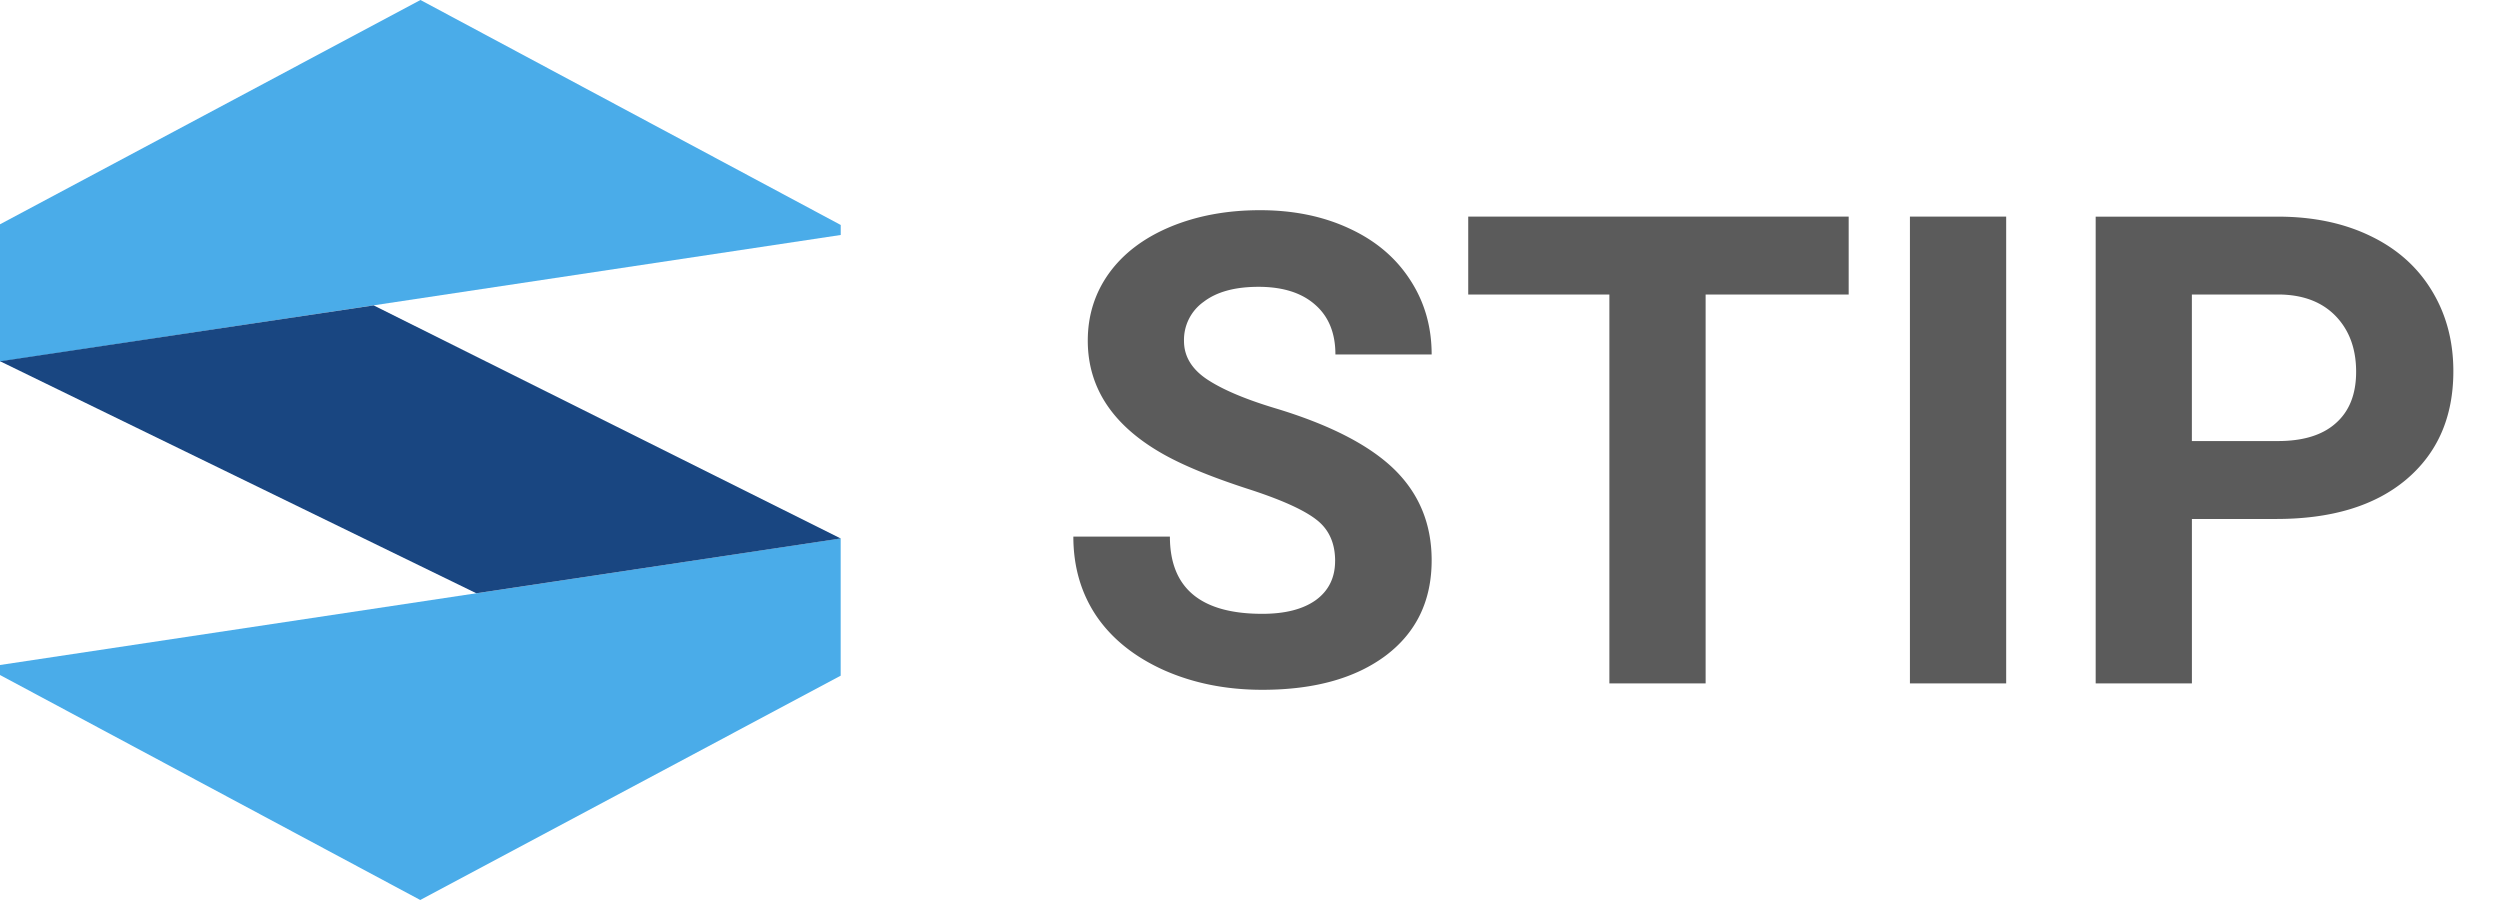
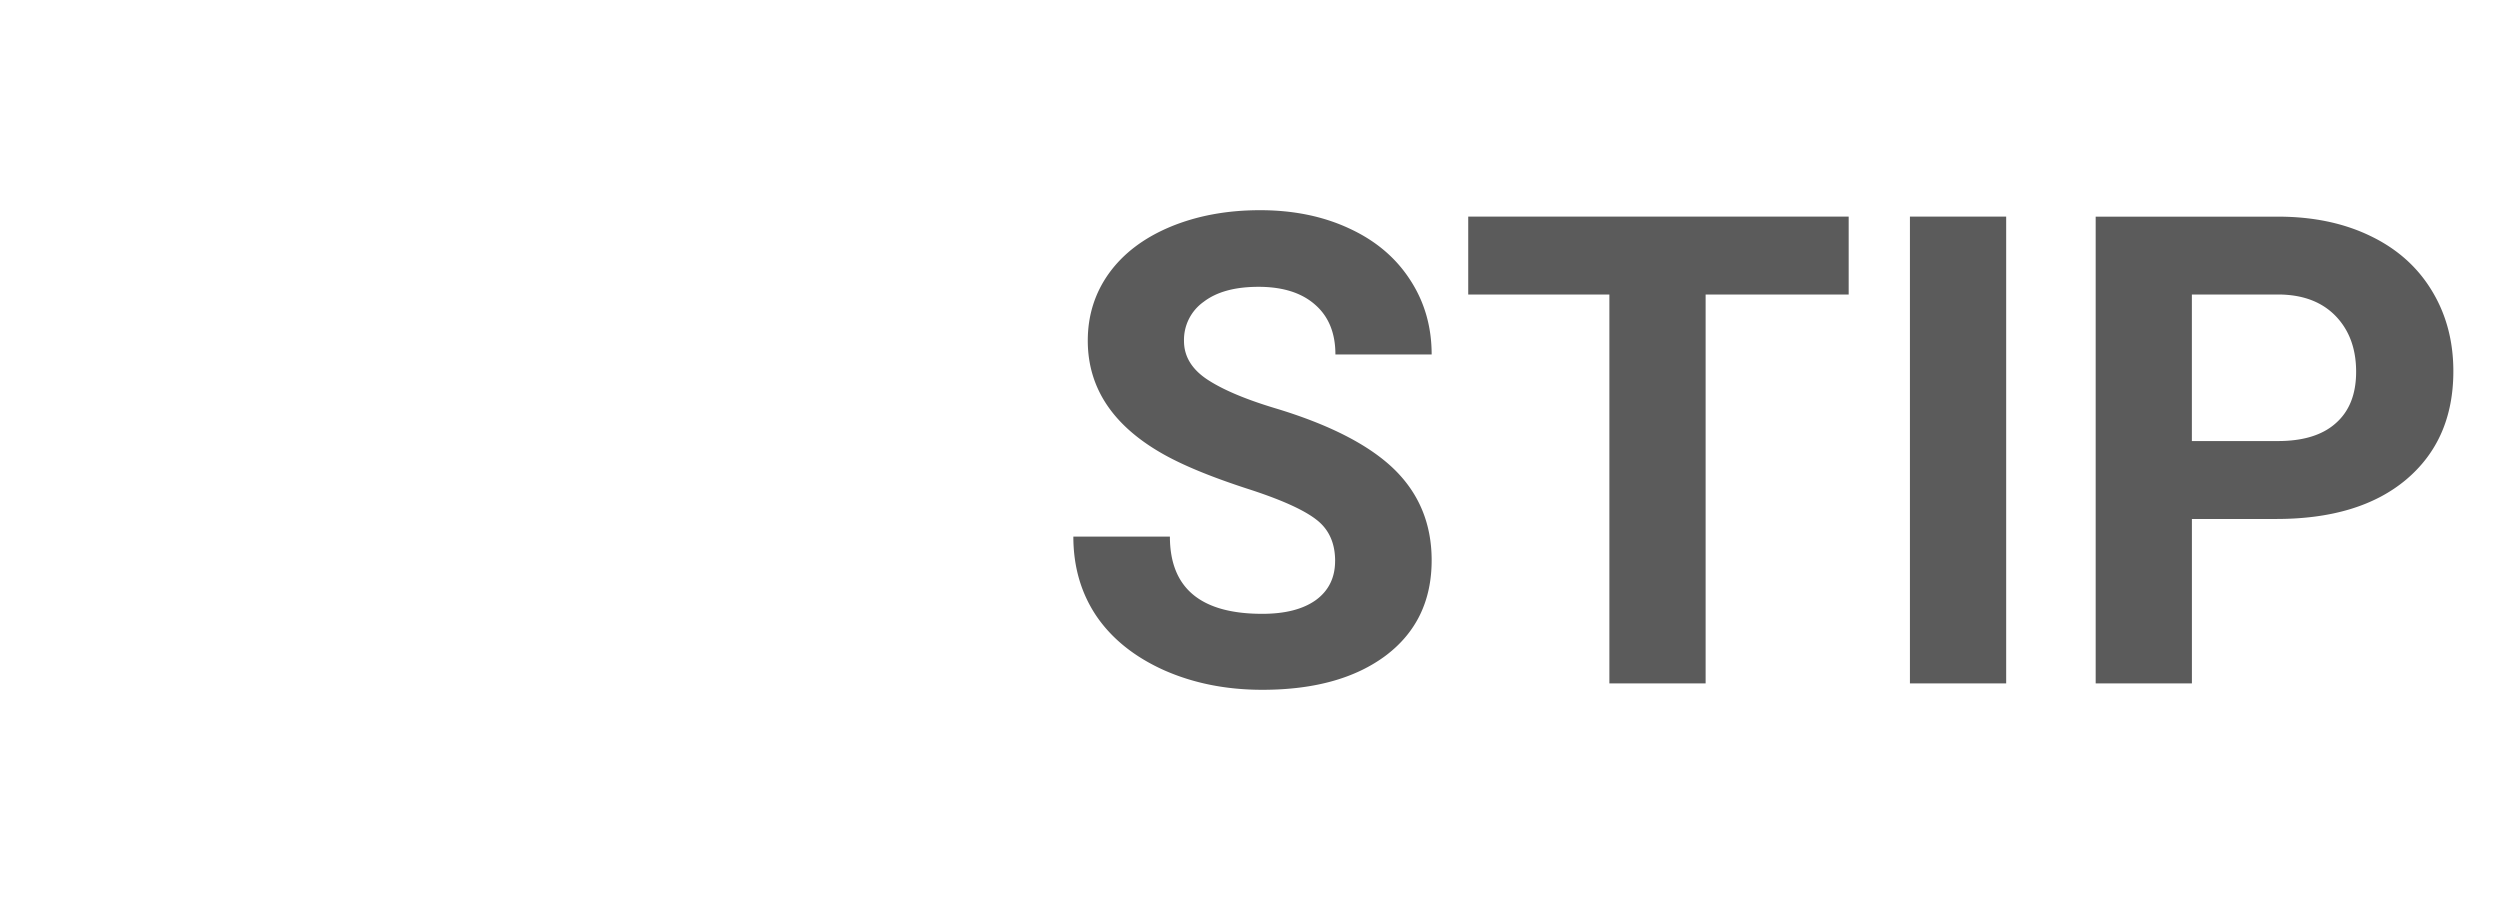
<svg xmlns="http://www.w3.org/2000/svg" width="100" height="36" fill="none">
  <g clip-path="url(#a)">
    <path fill="#5B5B5B" d="M53.405 22.438c0-.727-.257-1.283-.77-1.667-.514-.394-1.437-.805-2.771-1.232-1.335-.436-2.392-.864-3.17-1.283-2.123-1.145-3.183-2.688-3.183-4.629 0-1.009.283-1.905.847-2.693.573-.794 1.39-1.414 2.45-1.859 1.07-.445 2.268-.667 3.594-.667 1.334 0 2.523.243 3.567.73 1.044.48 1.852 1.16 2.425 2.04.581.881.872 1.88.872 3h-3.85c0-.855-.27-1.516-.807-1.986-.54-.48-1.298-.719-2.27-.719-.943 0-1.674.201-2.196.602a1.865 1.865 0 0 0-.783 1.566c0 .606.304 1.116.912 1.526.616.41 1.517.794 2.707 1.154 2.19.657 3.784 1.475 4.787 2.448 1 .976 1.5 2.189 1.5 3.643 0 1.616-.611 2.886-1.834 3.81-1.223.914-2.87 1.37-4.941 1.37-1.437 0-2.746-.26-3.926-.782-1.18-.53-2.083-1.252-2.707-2.166-.616-.916-.924-1.975-.924-3.181h3.862c0 2.061 1.231 3.09 3.695 3.09.916 0 1.63-.183 2.143-.55.514-.376.77-.899.77-1.565Zm20.542-10.657h-5.722v15.556h-3.85V11.781h-5.646V8.665h15.218v3.116Zm6.3 15.556h-3.85V8.665h3.85v18.672Zm7.429-6.58v6.579h-3.849V8.666h7.287c1.403 0 2.635.257 3.696.77 1.07.513 1.89 1.243 2.464 2.192.573.94.86 2.013.86 3.22 0 1.83-.629 3.273-1.887 4.335-1.249 1.05-2.981 1.576-5.197 1.576h-3.374v-.001Zm0-3.115h3.438c1.019 0 1.792-.24 2.323-.719.54-.478.808-1.161.808-2.052 0-.914-.27-1.654-.808-2.218-.54-.564-1.284-.854-2.232-.872h-3.53v5.86Z" />
-     <path fill="#4AACE9" d="M0 8.972 16.819 0l16.81 8.999v.4L0 14.464V8.972Zm33.626 18.056L16.81 36 0 27v-.4l33.627-5.065v5.492Z" />
-     <path fill="#194681" d="m14.944 12.215 18.683 9.323-14.575 2.192L.003 14.45l14.941-2.234Z" />
  </g>
  <defs>
    <clipPath id="a">
      <path fill="#fff" d="M0 0h99.9v36H0z" />
    </clipPath>
  </defs>
</svg>